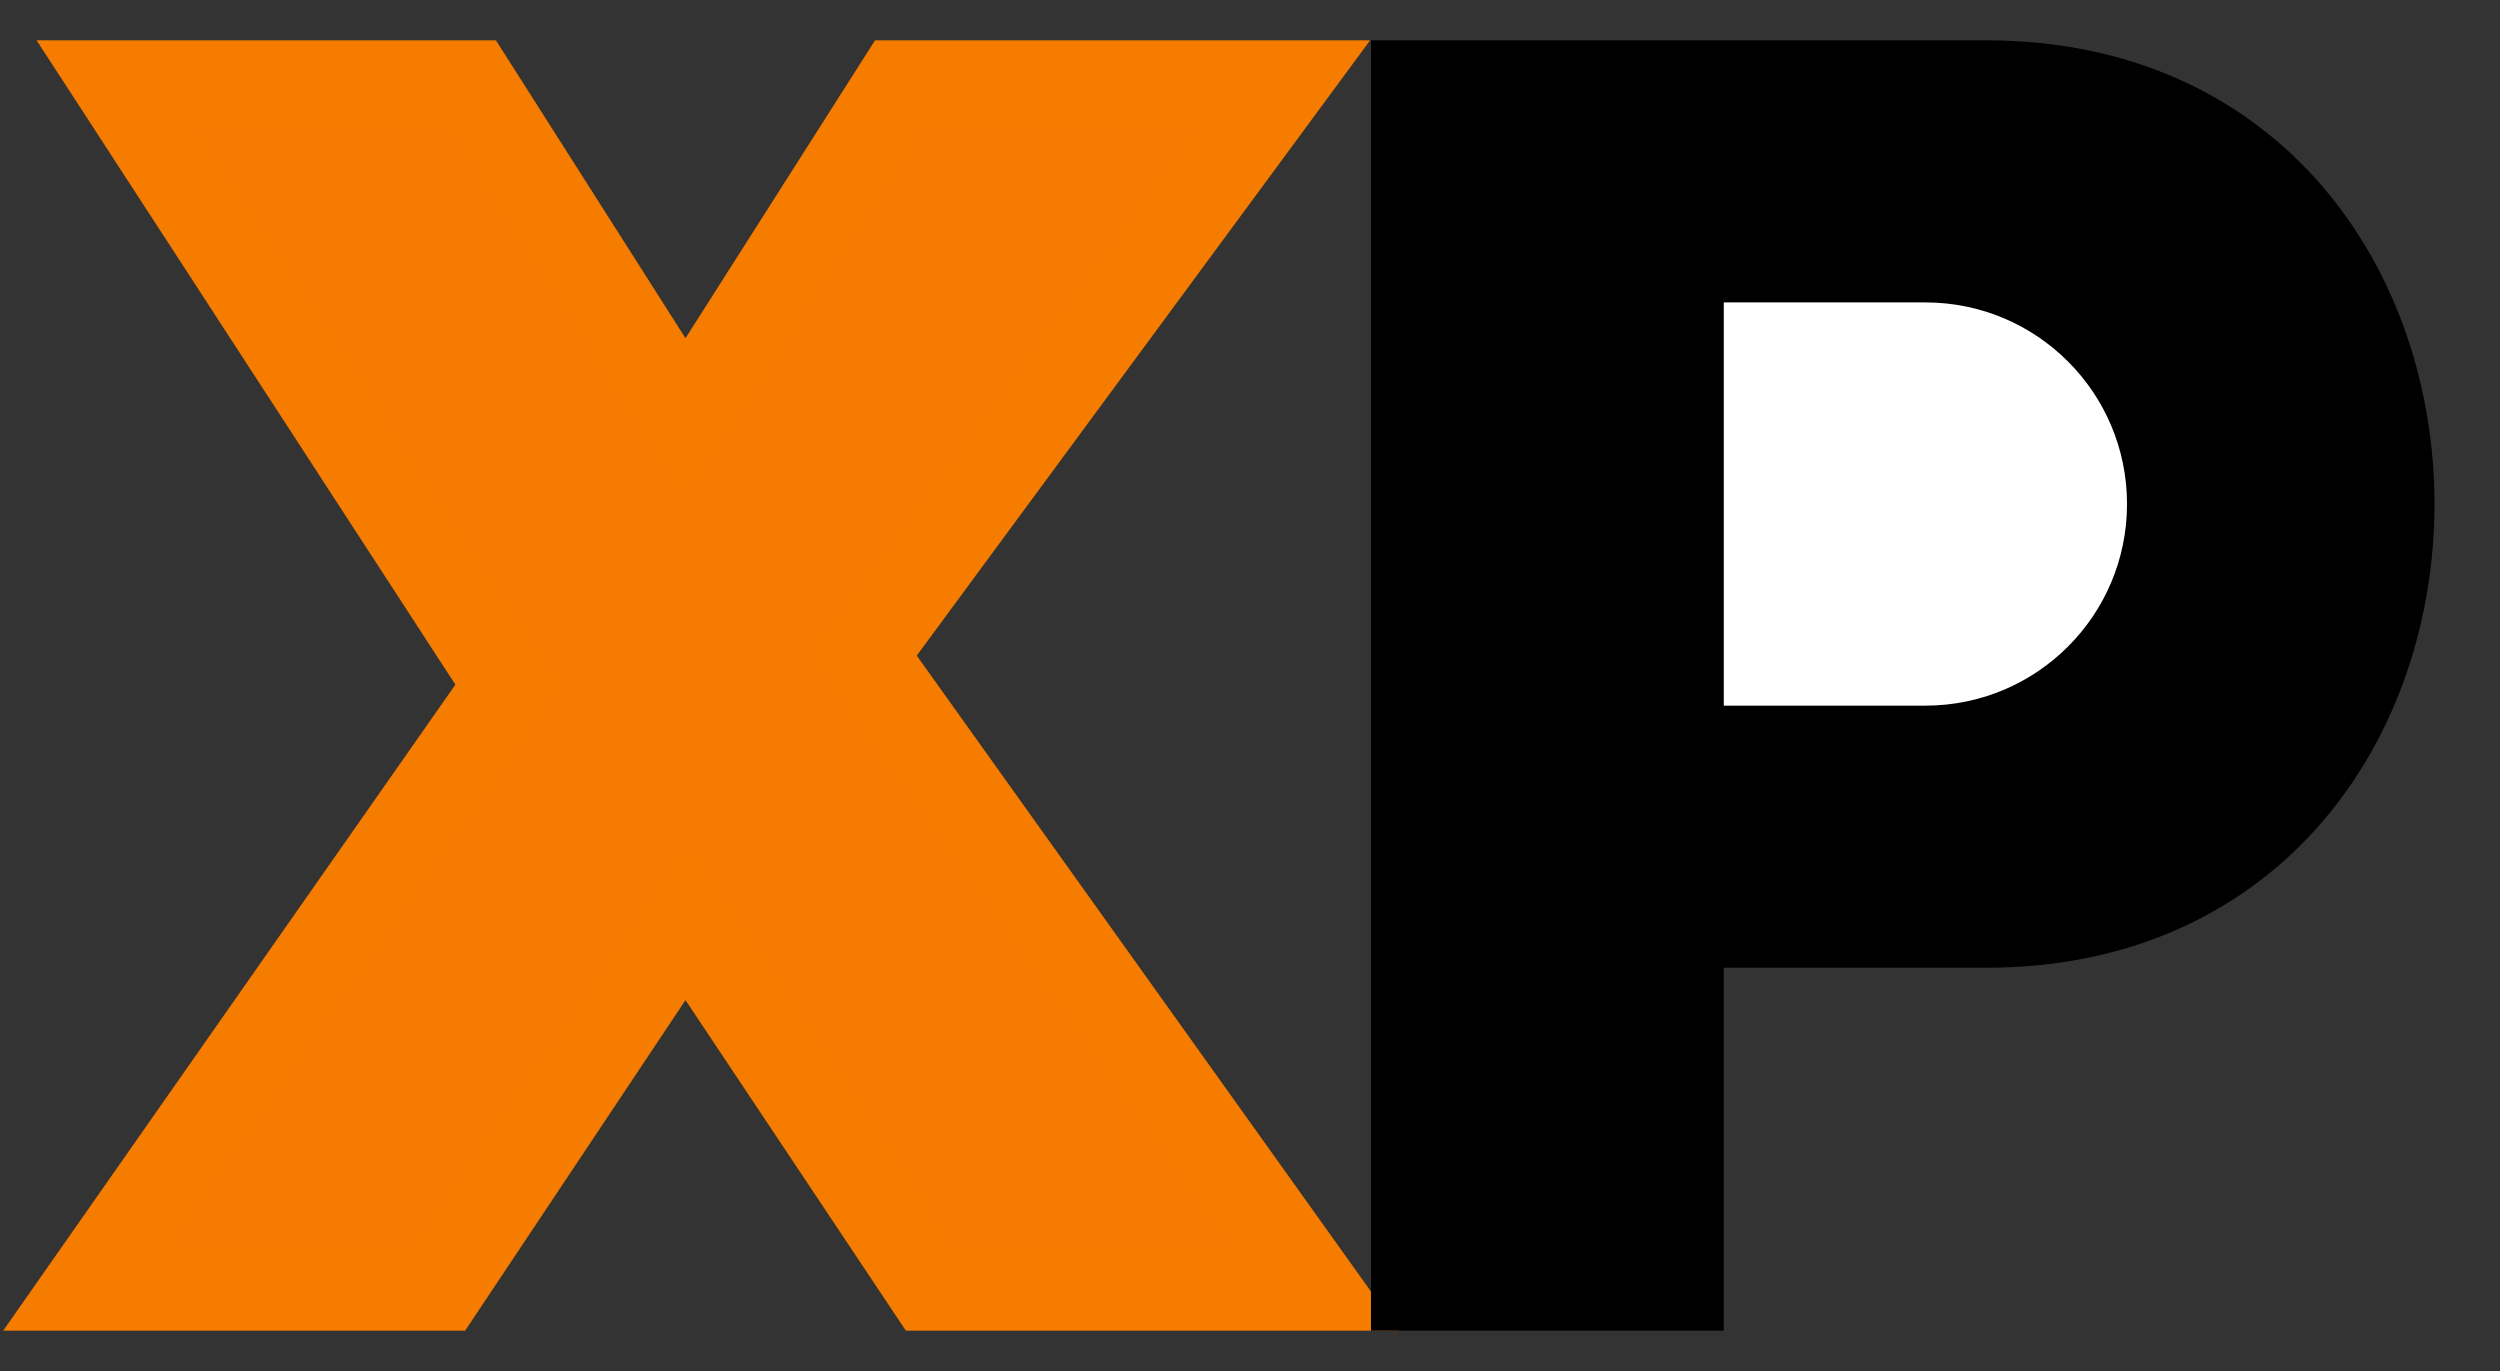
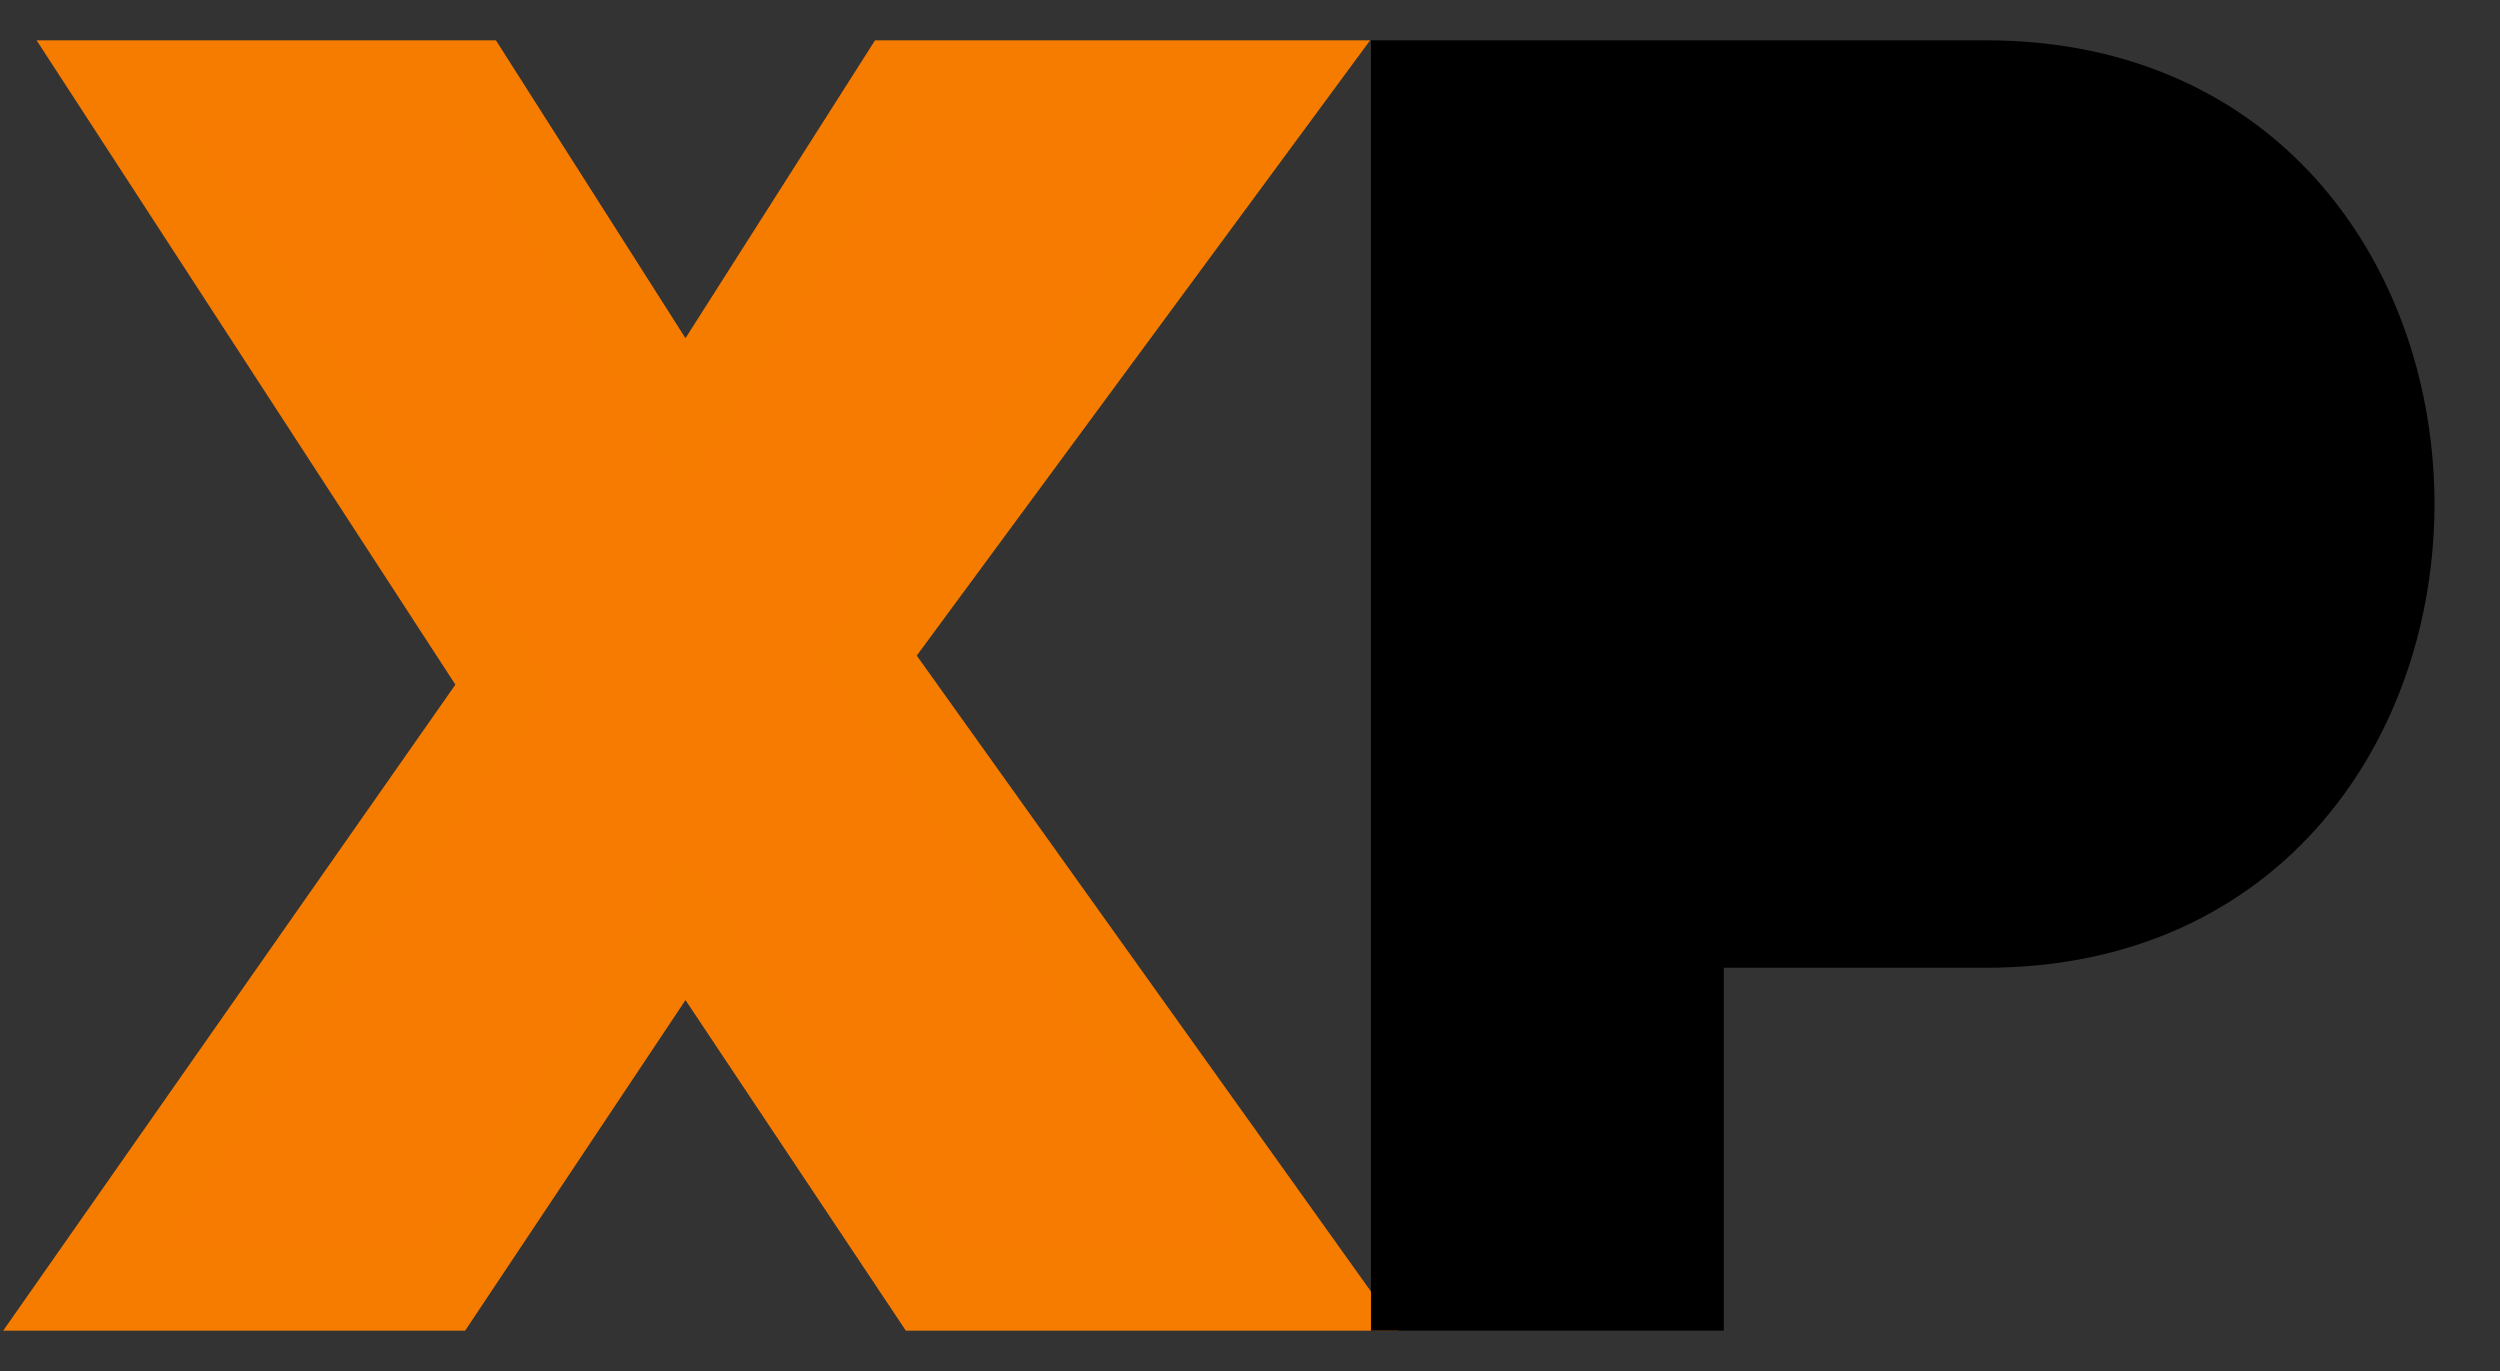
<svg xmlns="http://www.w3.org/2000/svg" width="31" height="17" viewBox="0 0 31 17" fill="none">
  <rect x="0" y="0" width="31" height="17" fill="#333333" stroke="none" />
  <path d="M1 16L6.25 8.5L1.375 1H5.875L8.5 5.125L11.125 1H16L10.75 8.125L16.375 16H11.5L8.5 11.5L5.5 16H1Z" fill="#F67B00" stroke="#F67C00" />
  <path d="M17.5 1V16H20.875V11.5H24.625C31.375 11.5 31.375 1 24.625 1H17.5Z" fill="black" stroke="black" />
-   <path d="M21.125 3.5H23.875C25.394 3.5 26.625 4.731 26.625 6.25C26.625 7.769 25.394 9 23.875 9H21.125V3.5Z" fill="white" stroke="black" stroke-width="0.5" />
</svg>